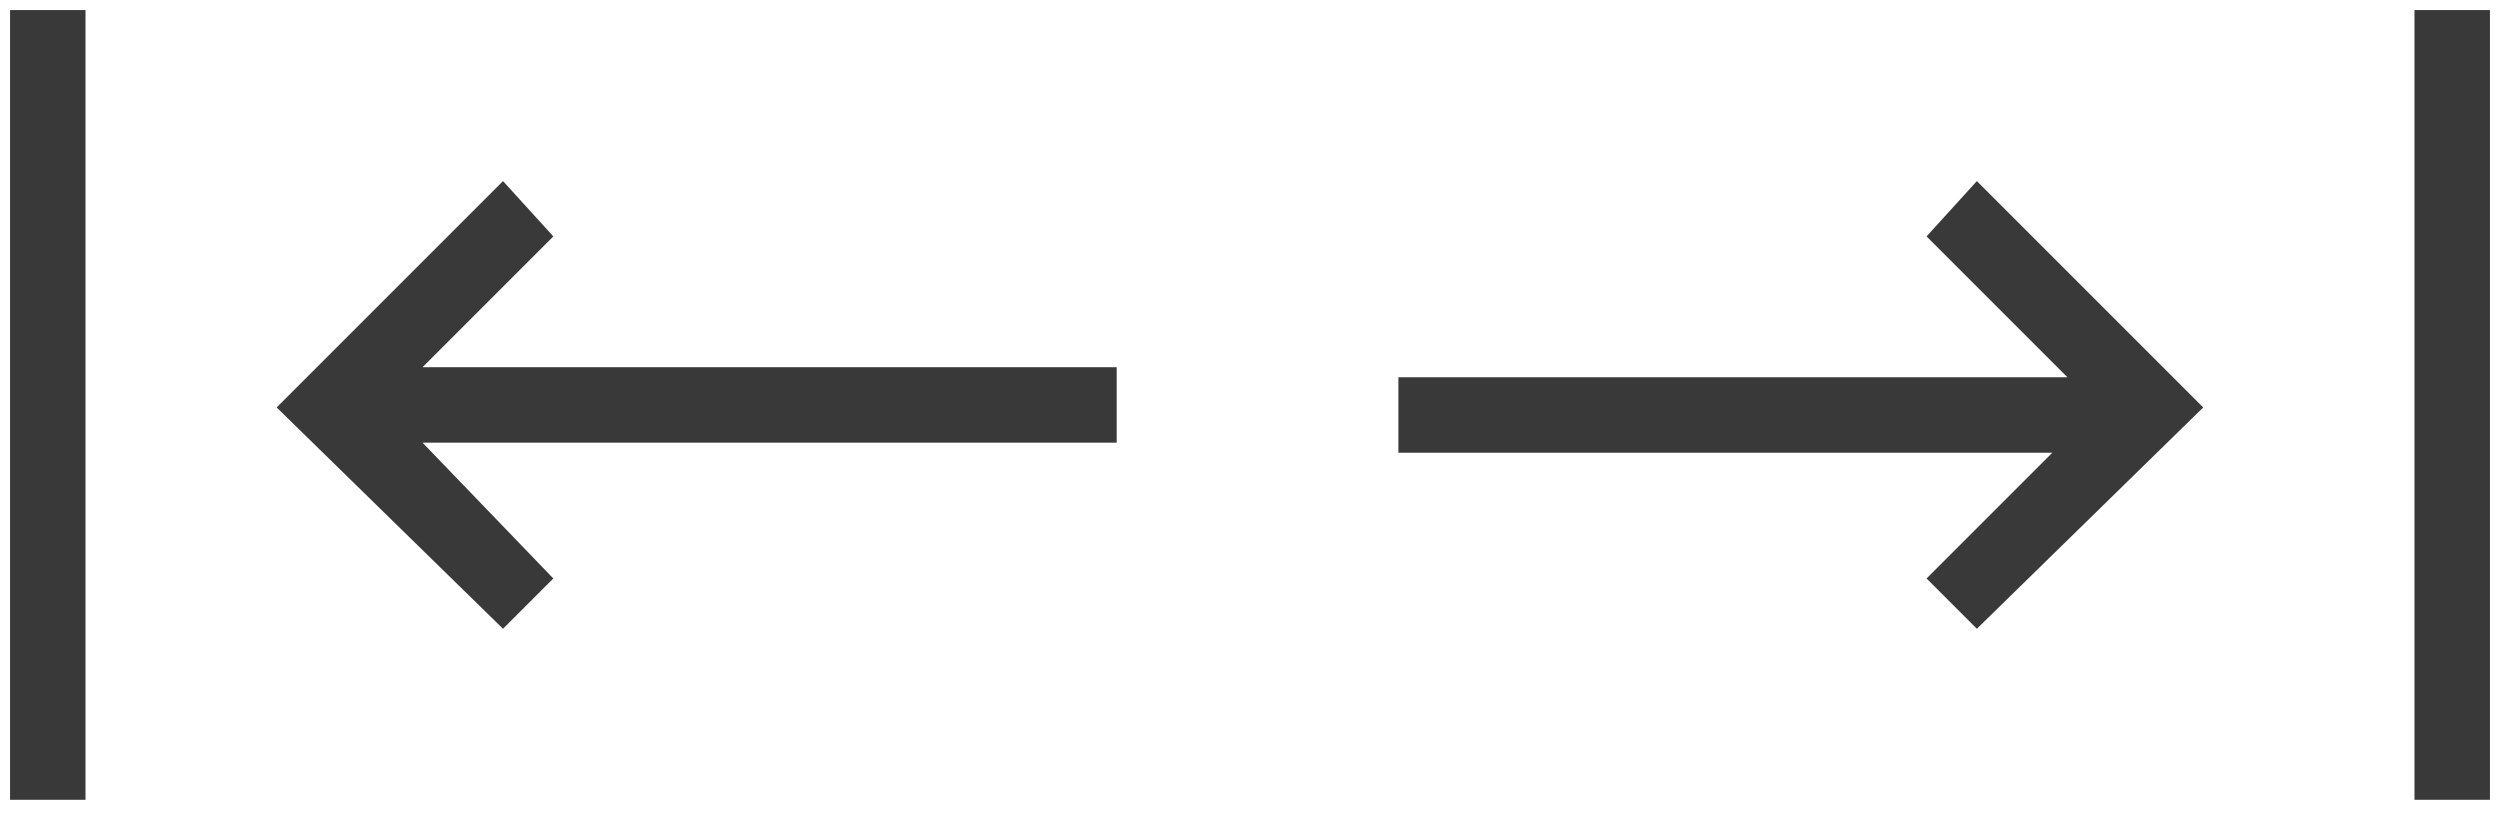
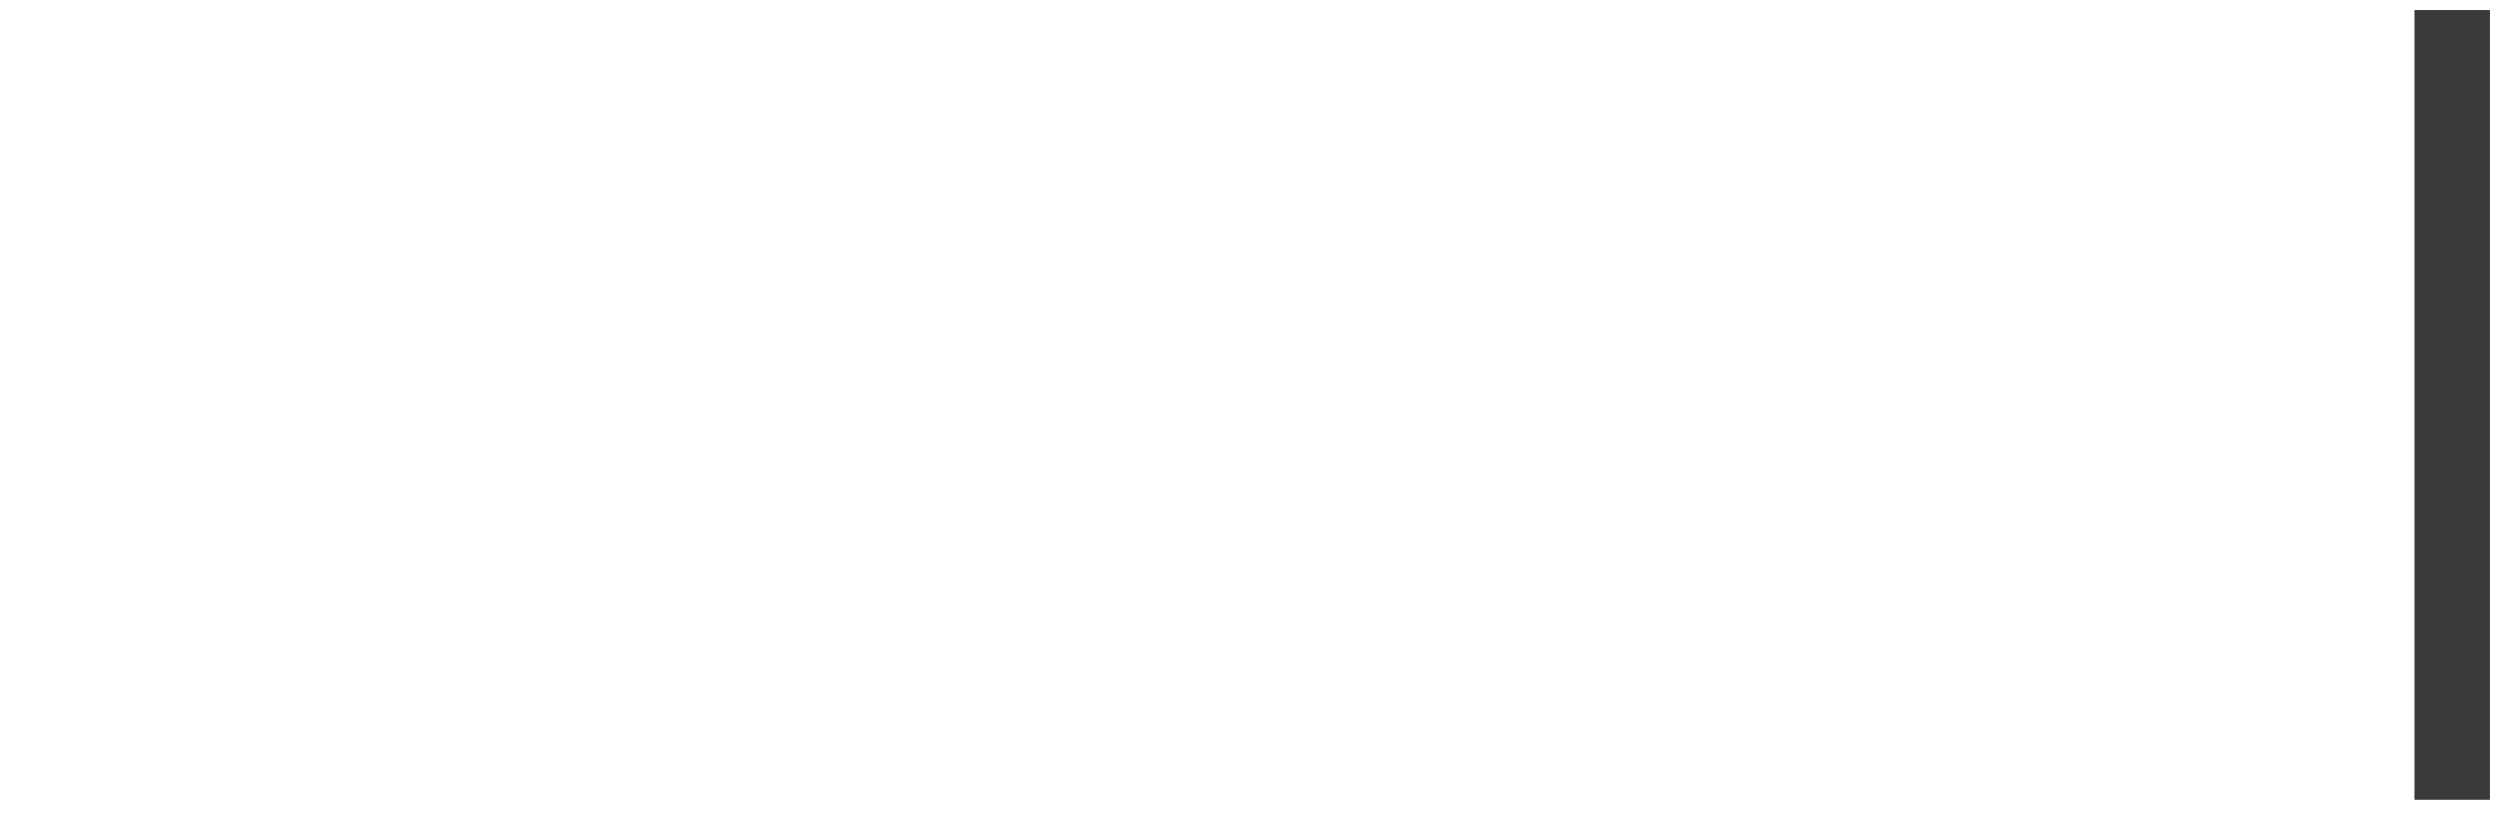
<svg xmlns="http://www.w3.org/2000/svg" version="1.1" id="Ebene_1" x="0px" y="0px" viewBox="0 0 49.7 16.2" style="enable-background:new 0 0 49.7 16.2;" xml:space="preserve">
  <style type="text/css">
	.st0{fill:#393939;}
</style>
  <g transform="translate(1 0)">
-     <polygon class="st0" points="37.3,11.5 39.8,9 26.8,9 26.8,7.5 40.1,7.5 37.3,4.7 38.3,3.6 42.8,8.1 38.3,12.5  " />
-     <polygon class="st0" points="4.5,8.1 9,3.6 10,4.7 7.4,7.3 21.2,7.3 21.2,8.8 7.4,8.8 10,11.5 9,12.5  " />
-     <rect x="-0.8" y="0.2" class="st0" width="1.5" height="15.7" />
    <rect x="47" y="0.2" class="st0" width="1.5" height="15.7" />
  </g>
</svg>